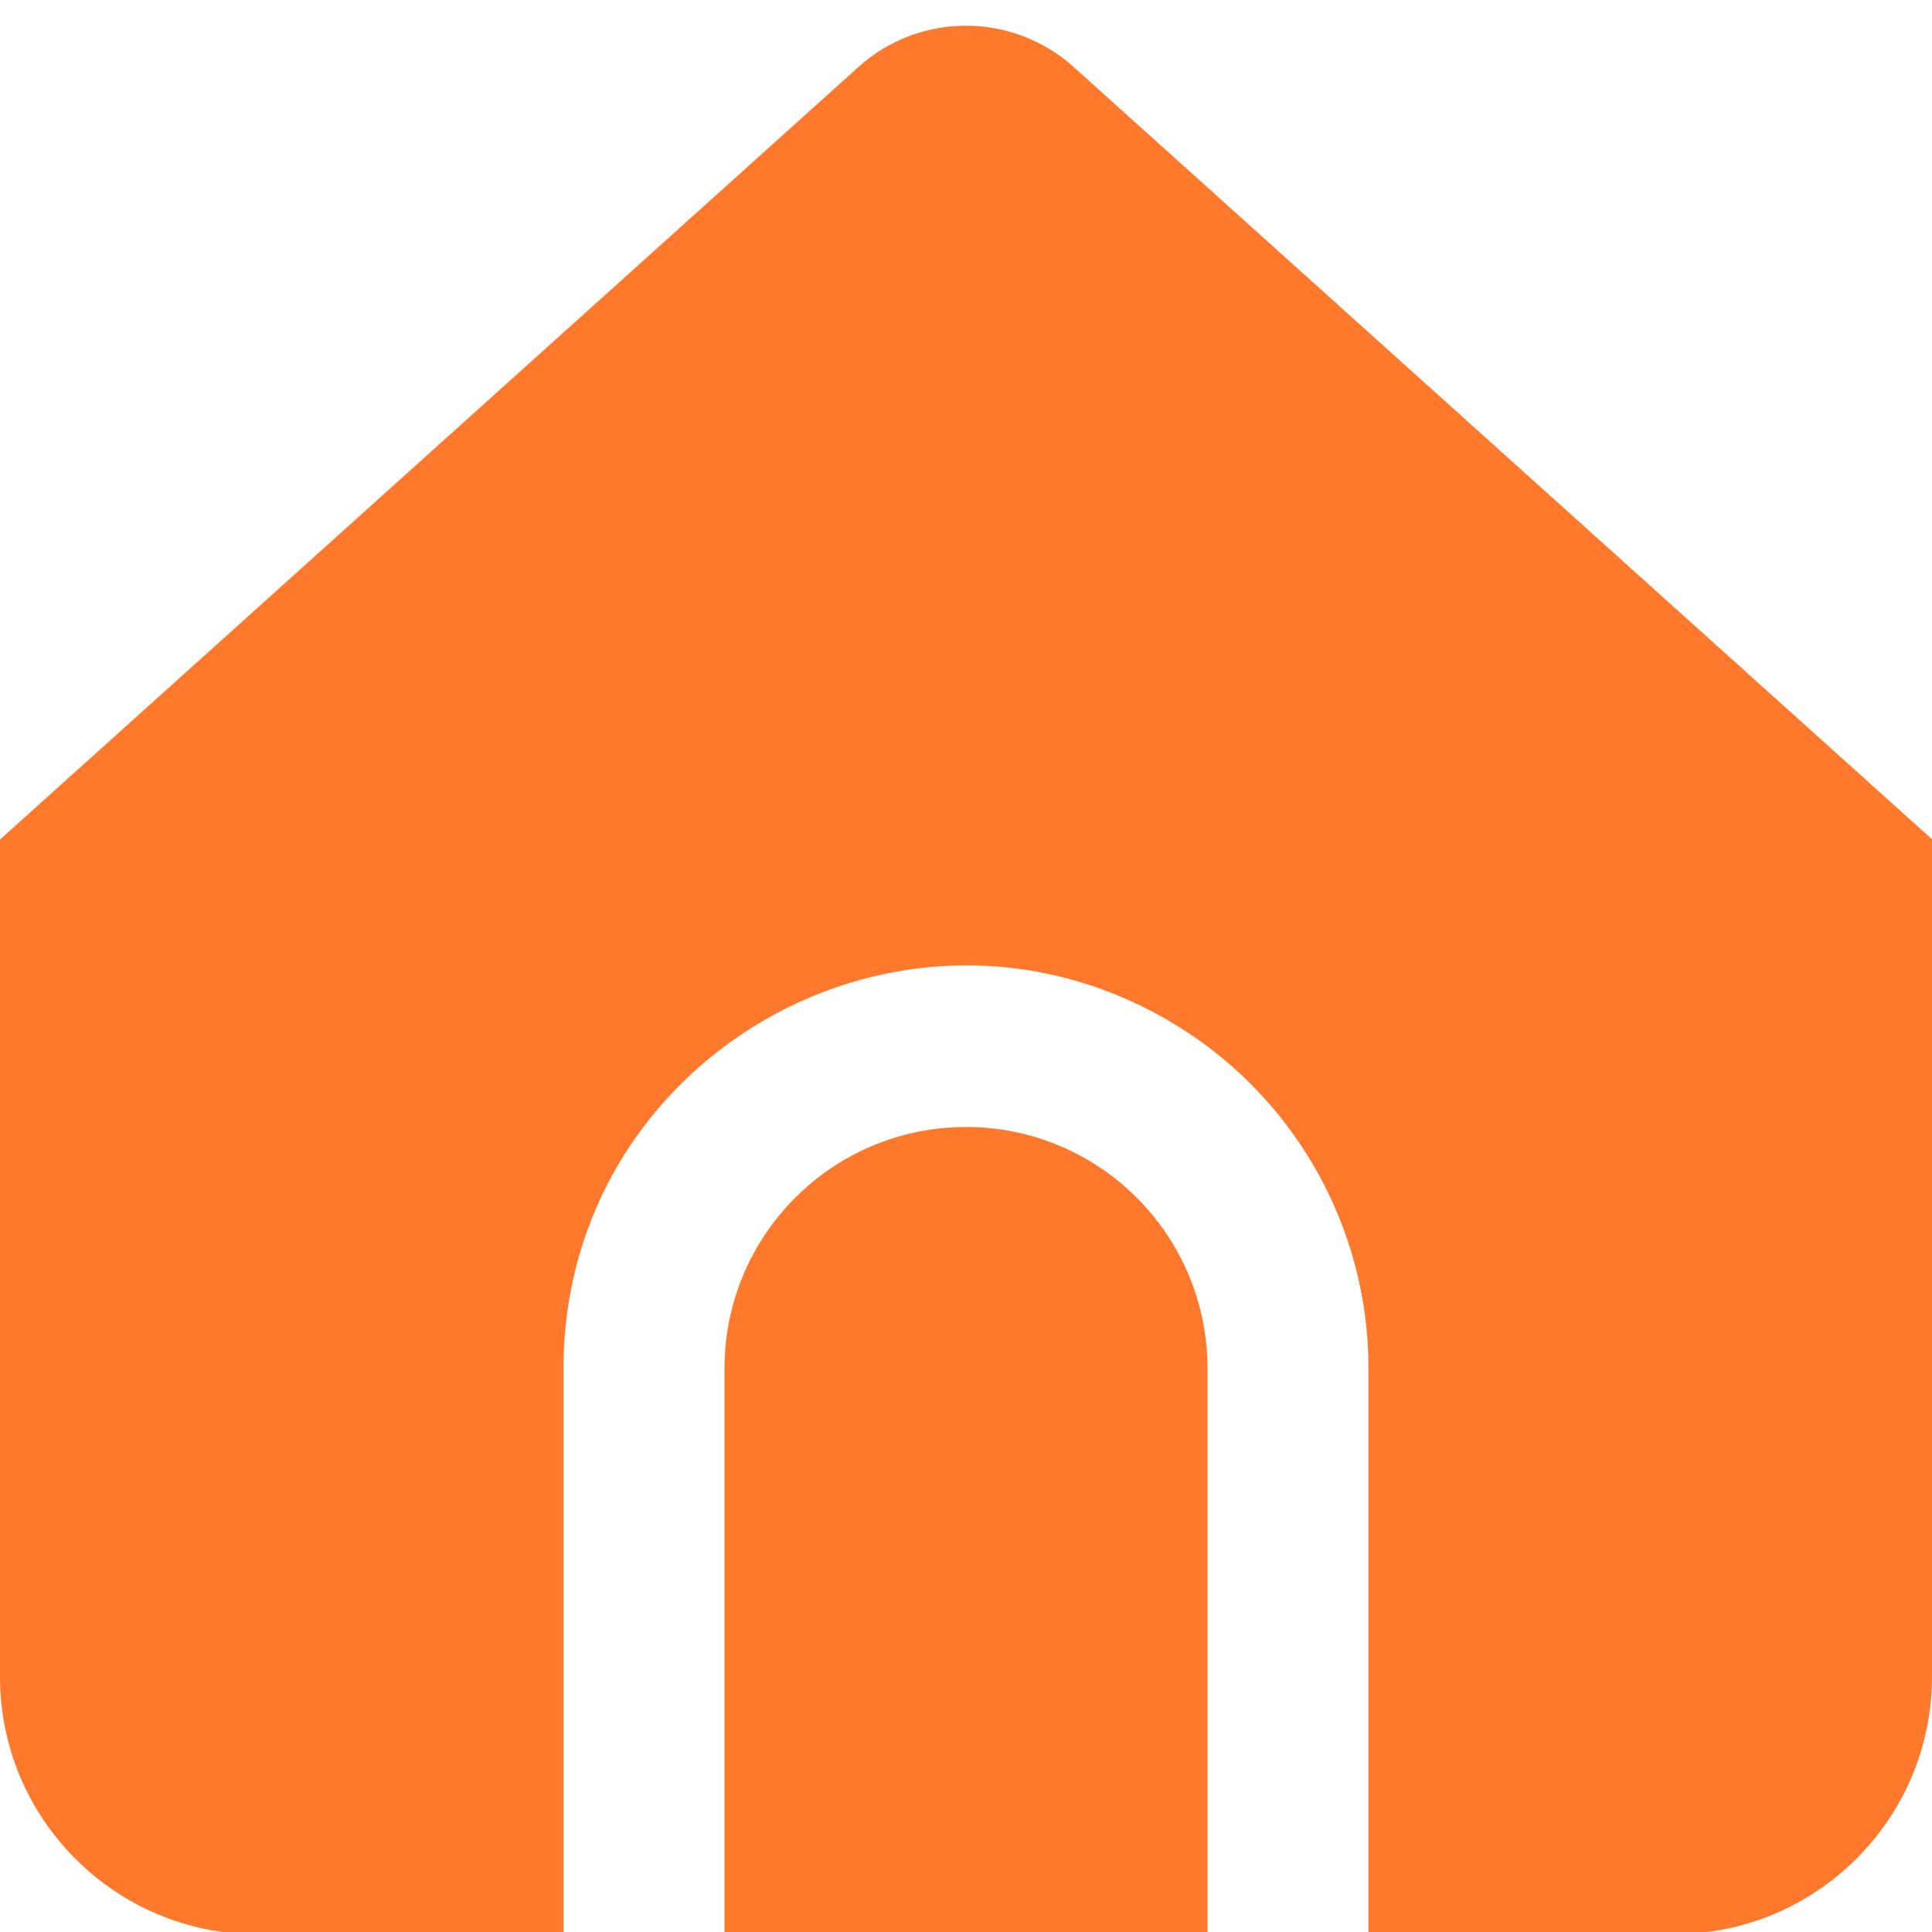
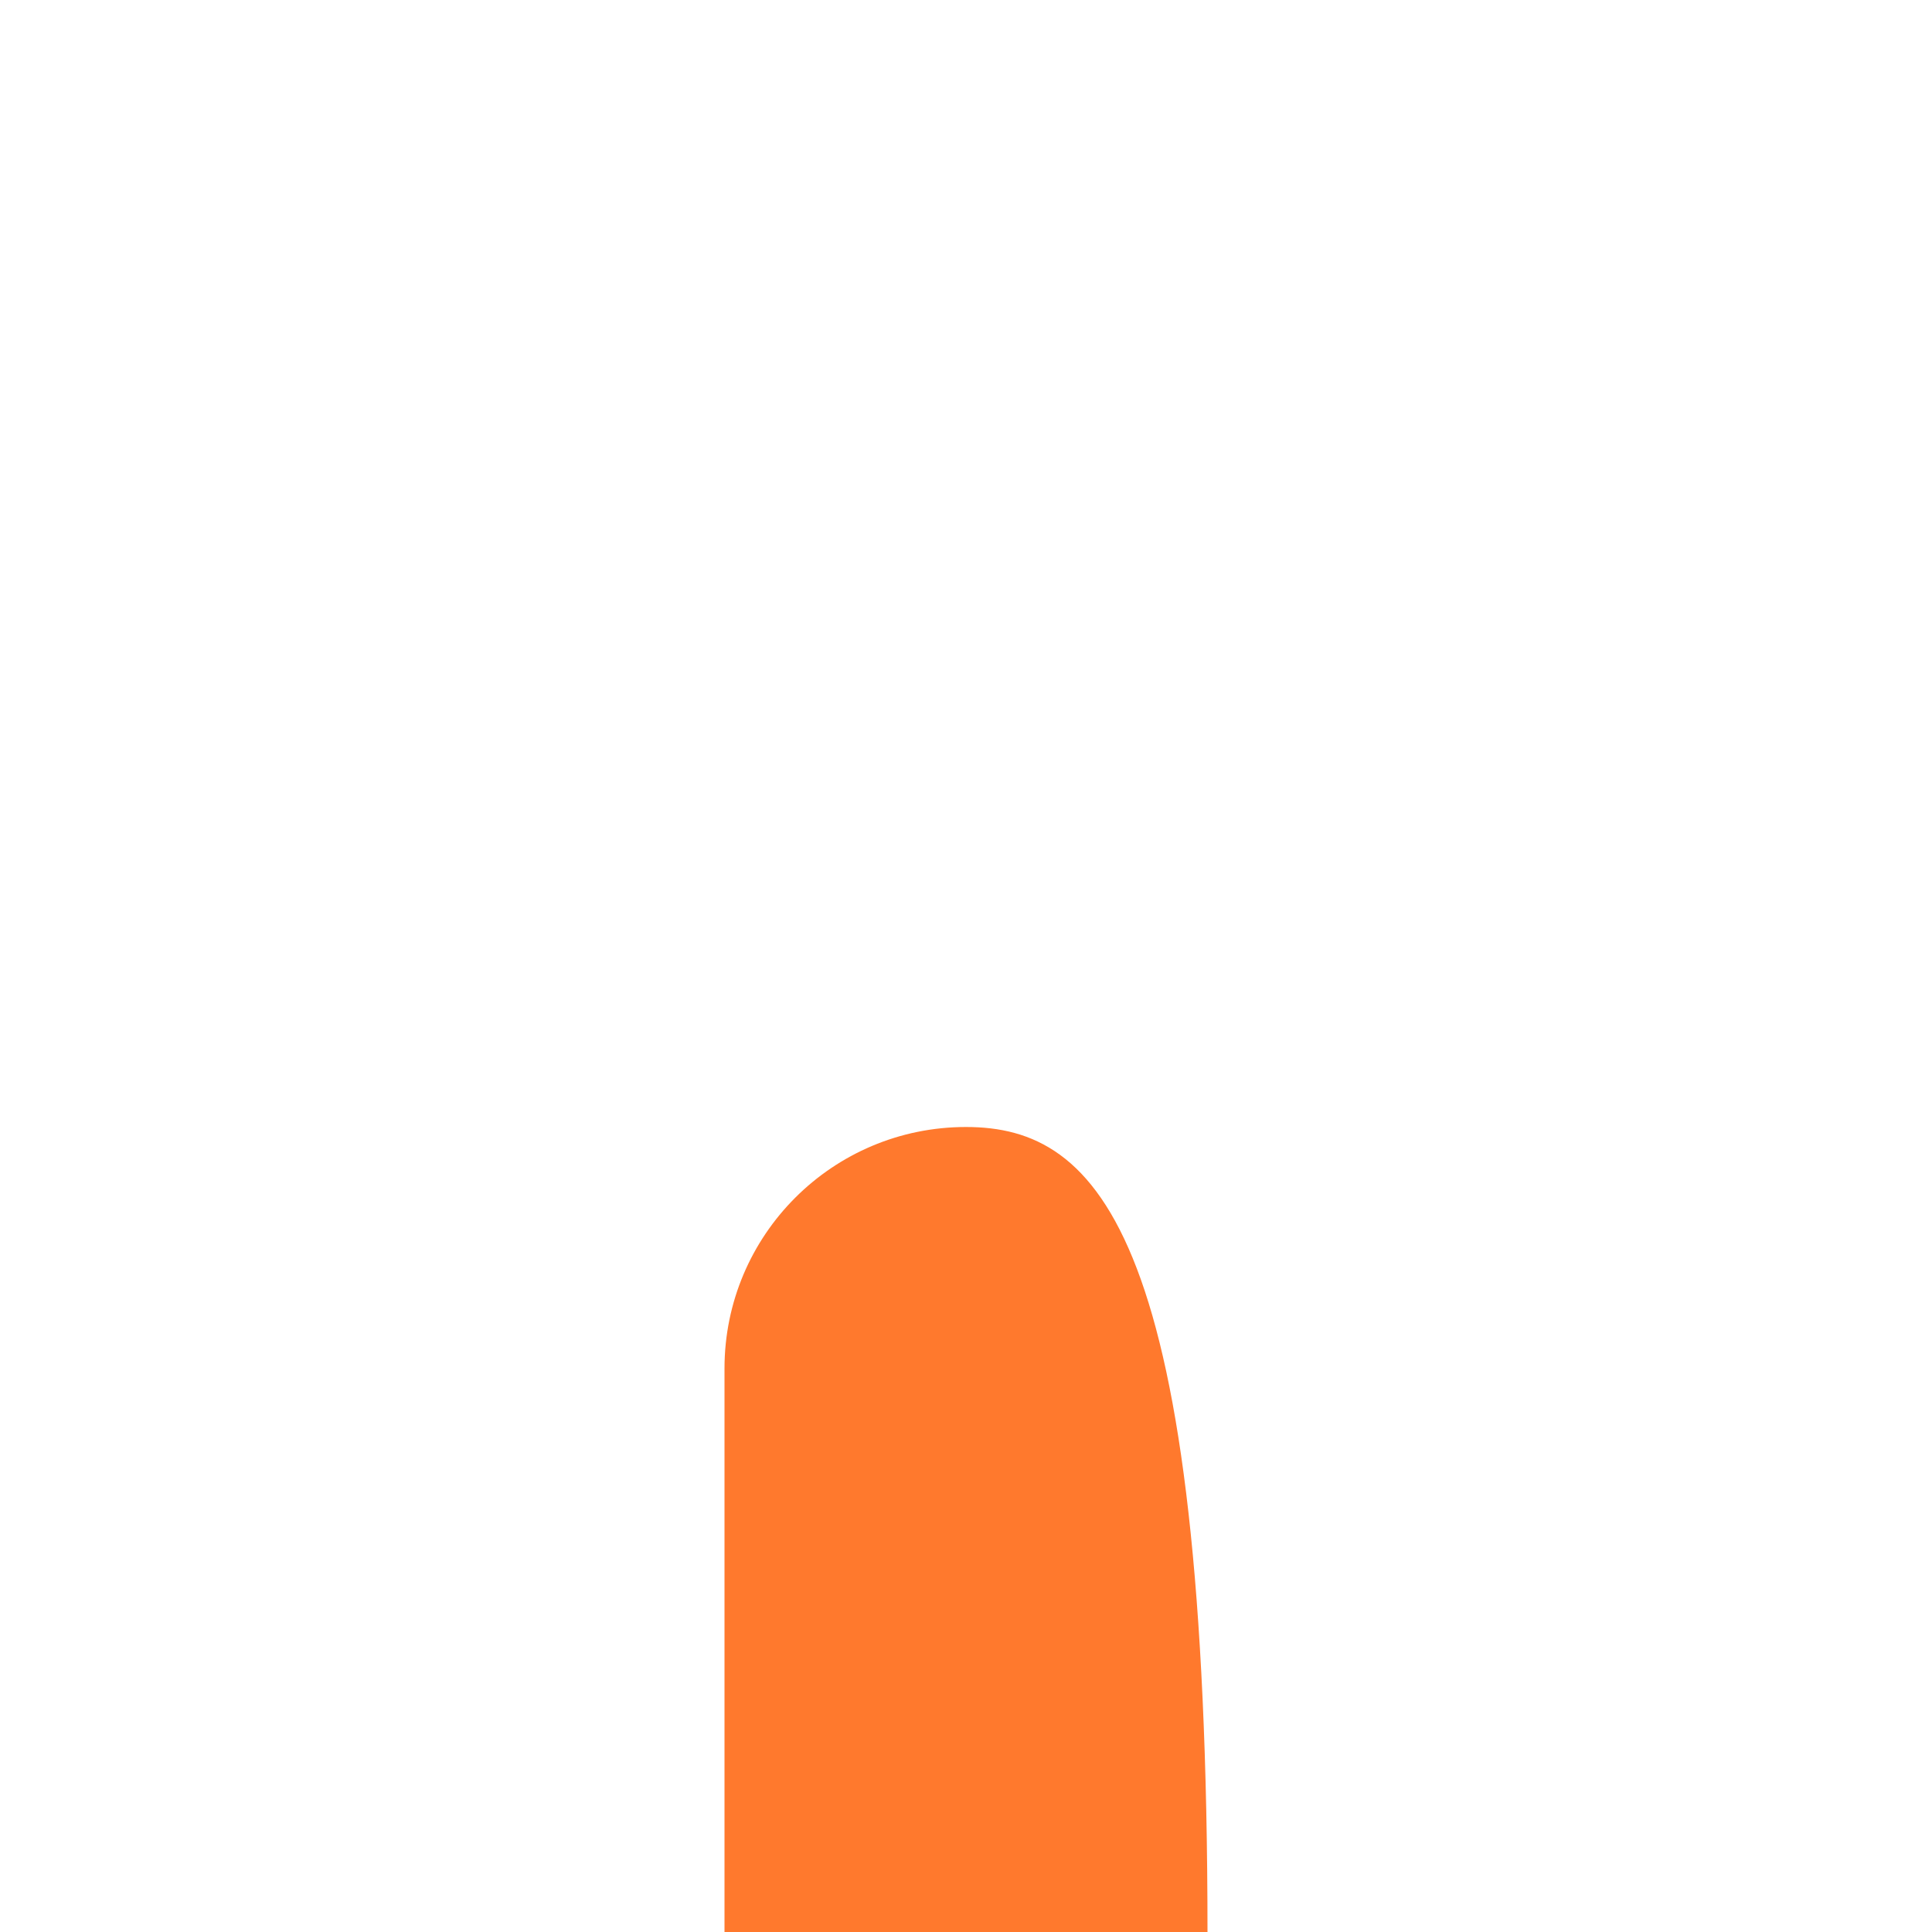
<svg xmlns="http://www.w3.org/2000/svg" viewBox="0 0 18.00 18.00" data-guides="{&quot;vertical&quot;:[],&quot;horizontal&quot;:[]}">
-   <path fill="#ff792d" stroke="none" fill-opacity="1" stroke-width="1" stroke-opacity="1" id="tSvga3ebfeb0d0" title="Path 7" d="M9 10.5C7.757 10.5 6.75 11.507 6.75 12.75C6.75 14.507 6.75 16.263 6.75 18.02C8.25 18.02 9.75 18.02 11.25 18.02C11.25 16.263 11.25 14.507 11.25 12.75C11.25 11.507 10.243 10.5 9 10.5Z" />
-   <path fill="#ff792d" stroke="none" fill-opacity="1" stroke-width="1" stroke-opacity="1" id="tSvg76a4867698" title="Path 8" d="M10.004 0.625C9.433 0.111 8.567 0.111 7.997 0.625C5.331 3.024 2.666 5.423 0 7.822C0 10.422 0 13.022 0 15.622C0 16.947 1.075 18.022 2.4 18.022C3.35 18.022 4.3 18.022 5.25 18.022C5.25 16.265 5.25 14.507 5.25 12.75C5.25 9.863 8.375 8.059 10.875 9.502C12.035 10.172 12.75 11.41 12.75 12.75C12.75 14.507 12.75 16.263 12.75 18.02C13.7 18.02 14.65 18.02 15.6 18.02C16.925 18.019 18 16.945 18 15.62C18 13.02 18 10.419 18 7.819C15.335 5.421 12.669 3.023 10.004 0.625Z" />
+   <path fill="#ff792d" stroke="none" fill-opacity="1" stroke-width="1" stroke-opacity="1" id="tSvga3ebfeb0d0" title="Path 7" d="M9 10.5C7.757 10.5 6.75 11.507 6.75 12.75C6.75 14.507 6.75 16.263 6.75 18.02C8.25 18.02 9.75 18.02 11.25 18.02C11.25 11.507 10.243 10.5 9 10.5Z" />
  <defs />
</svg>